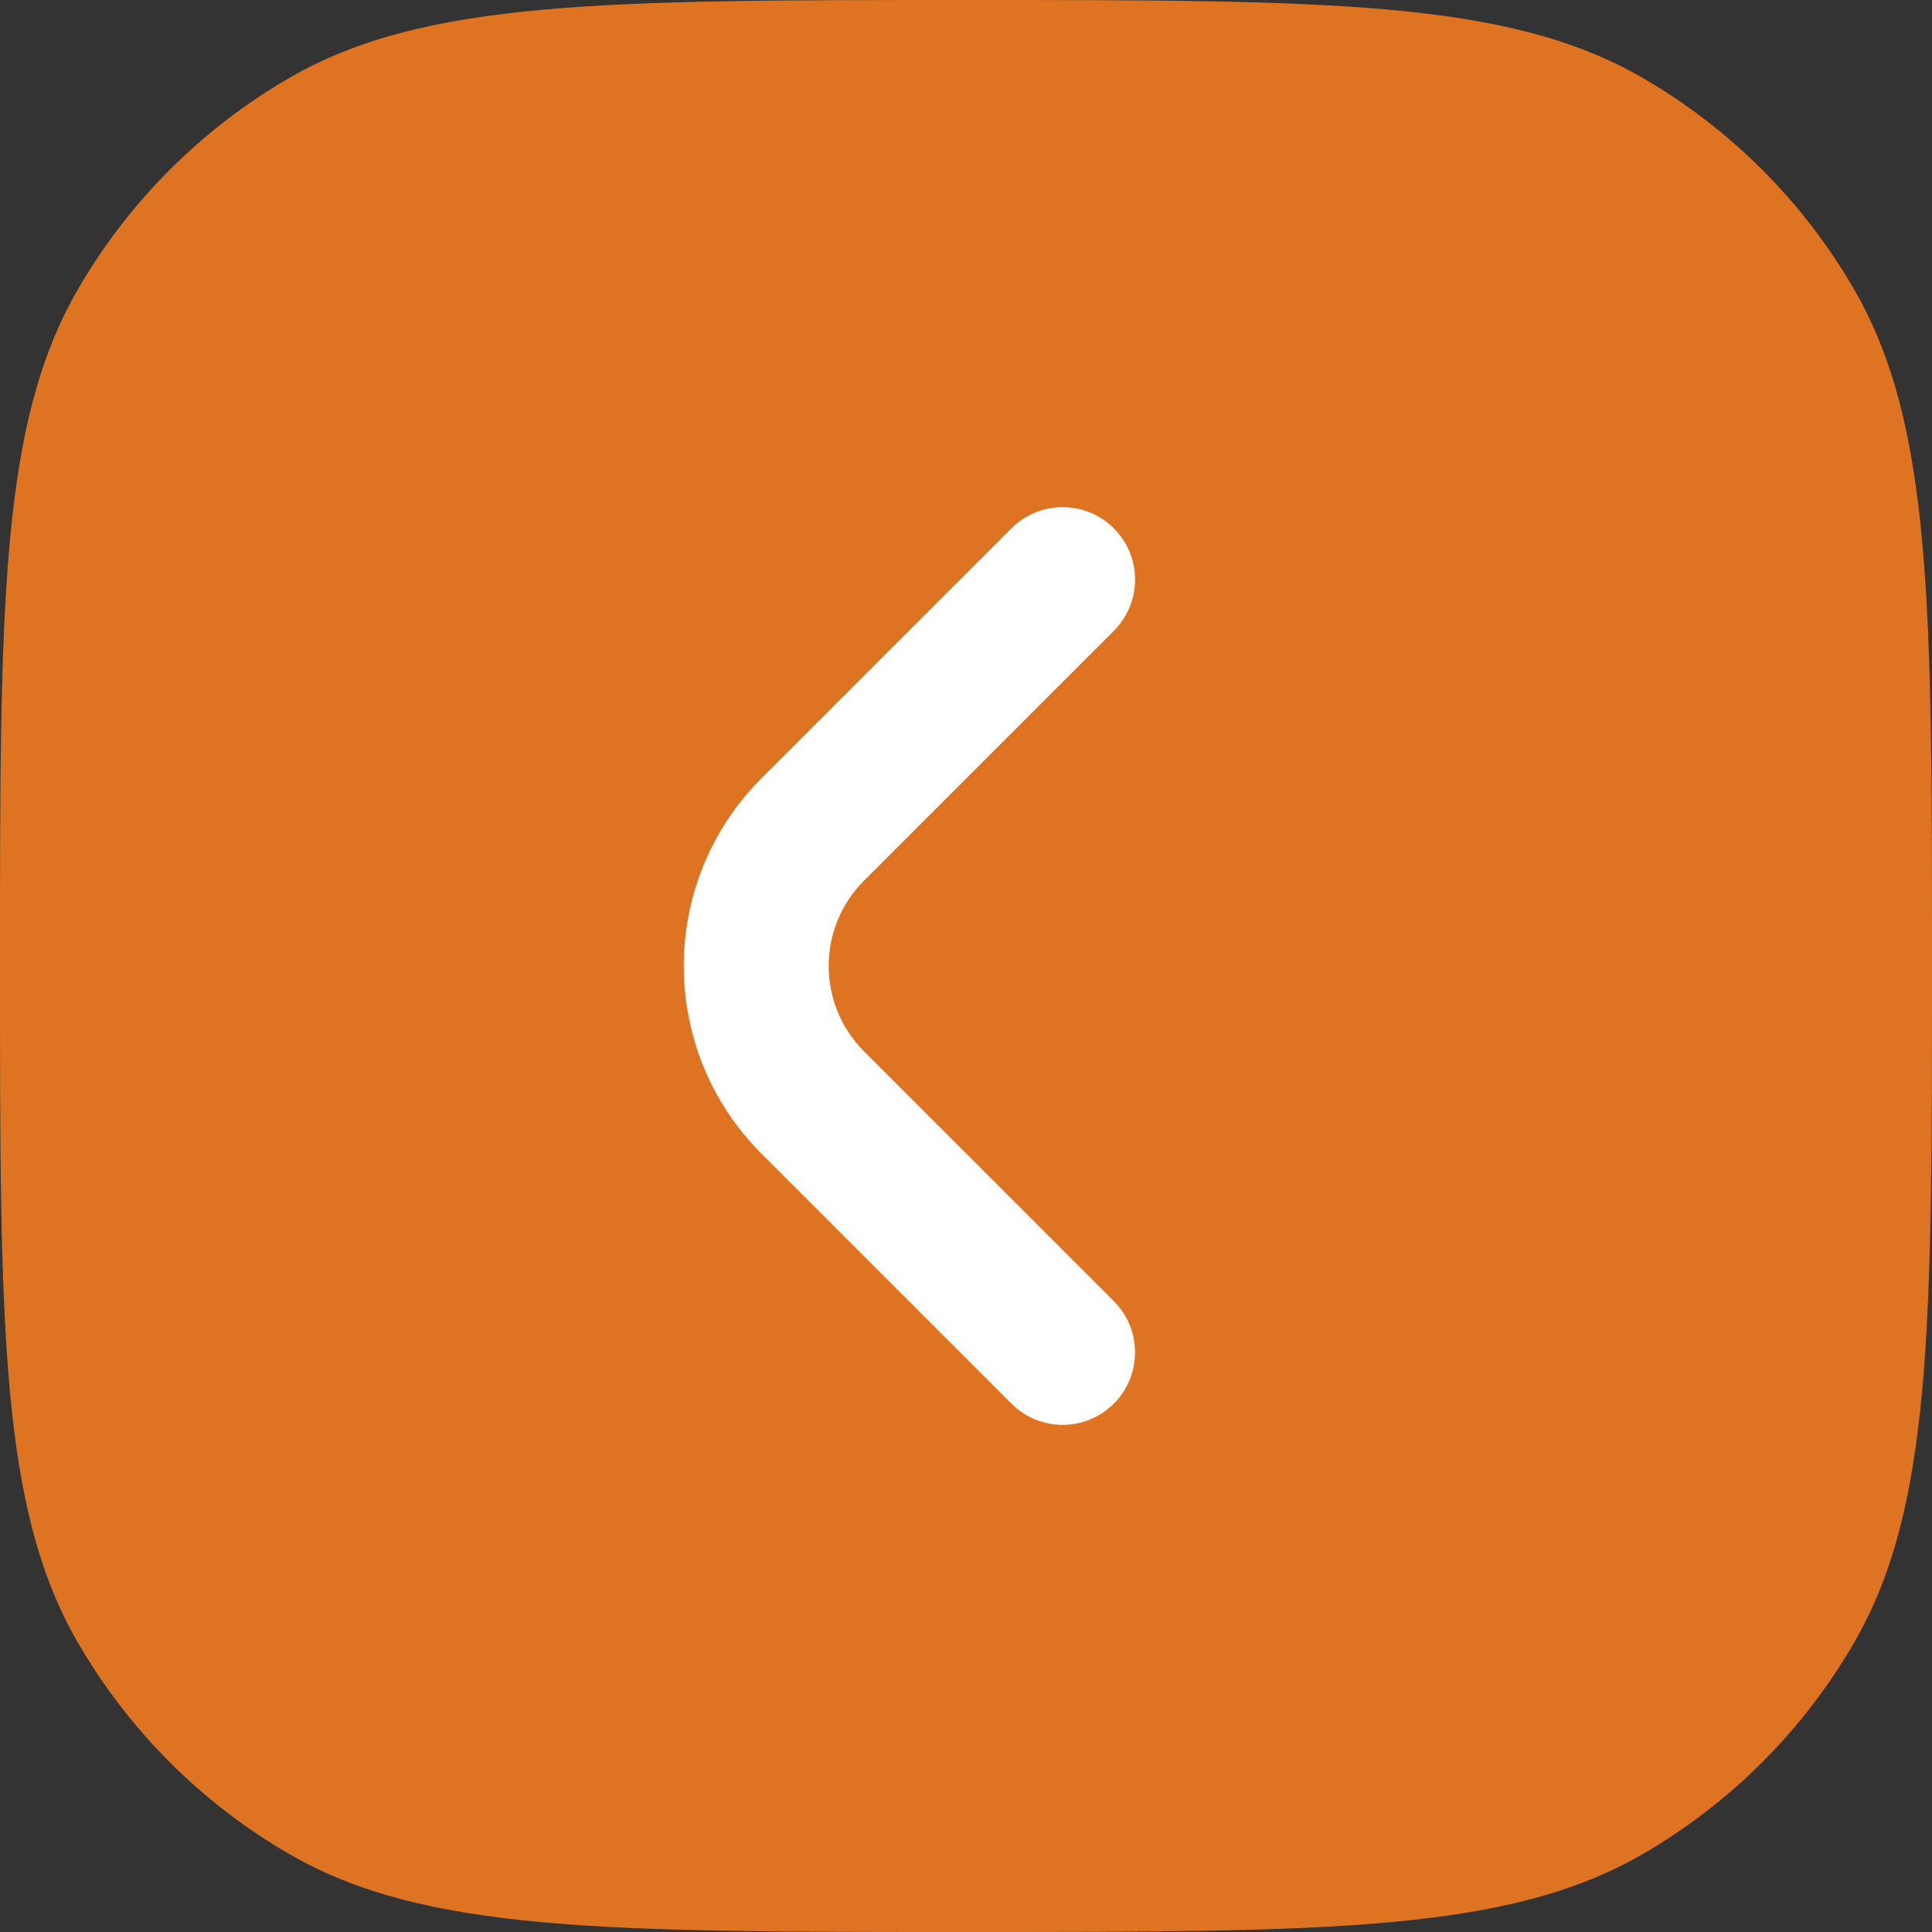
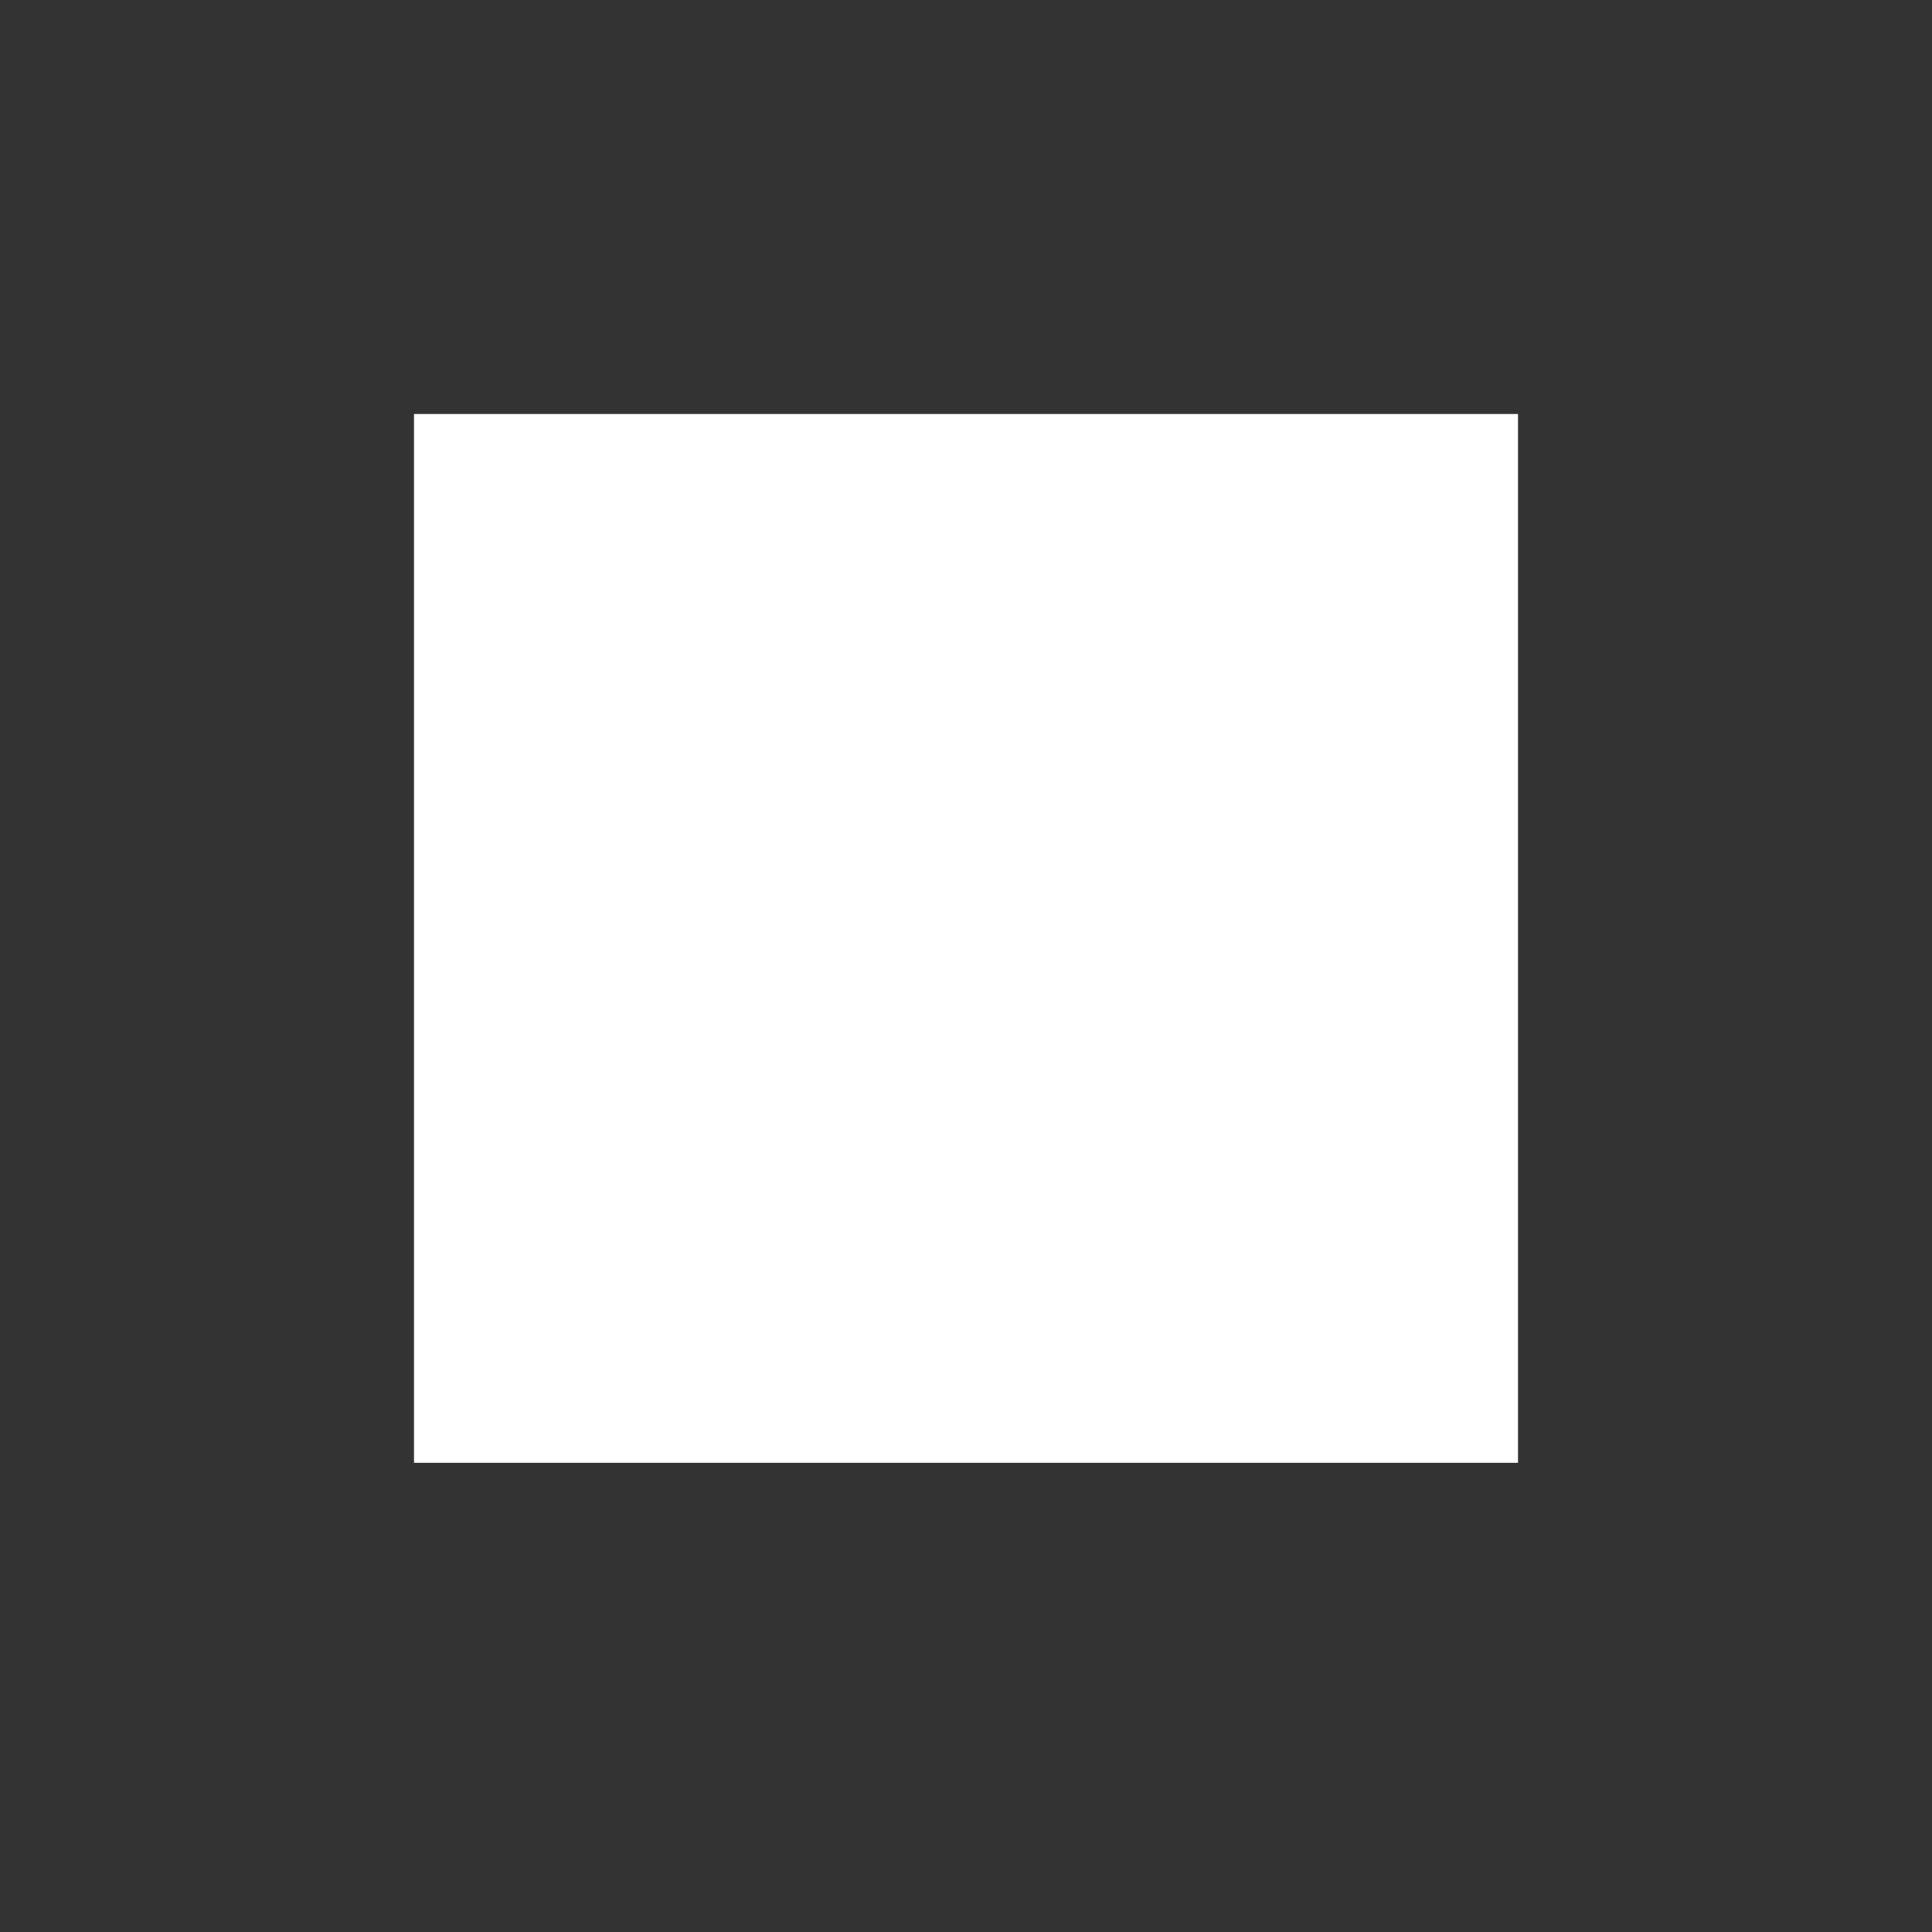
<svg xmlns="http://www.w3.org/2000/svg" width="70" height="70" viewBox="0 0 70 70" fill="none">
  <rect x="0" y="0" width="70" height="70" fill="#333333" stroke="none" />
  <rect x="15" y="15" width="40" height="38" fill="white" />
-   <path fill-rule="evenodd" clip-rule="evenodd" d="M0 35C0 21.915 0 15.373 2.813 10.5C4.657 7.308 7.308 4.657 10.5 2.813C15.373 -2.08616e-07 21.915 0 35 0C48.085 0 54.627 -2.08616e-07 59.5 2.813C62.692 4.657 65.343 7.308 67.186 10.5C70 15.373 70 21.915 70 35C70 48.085 70 54.627 67.186 59.5C65.343 62.692 62.692 65.343 59.5 67.187C54.627 70 48.085 70 35 70C21.915 70 15.373 70 10.5 67.187C7.308 65.343 4.657 62.692 2.813 59.5C0 54.627 0 48.085 0 35ZM40.356 47.144C41.381 48.169 41.381 49.831 40.356 50.856C39.331 51.881 37.669 51.881 36.644 50.856L27.594 41.806C23.835 38.047 23.835 31.953 27.594 28.194L36.644 19.144C37.669 18.119 39.331 18.119 40.356 19.144C41.381 20.169 41.381 21.831 40.356 22.856L31.306 31.906C29.597 33.615 29.597 36.385 31.306 38.094L40.356 47.144Z" fill="#DE7421" />
</svg>